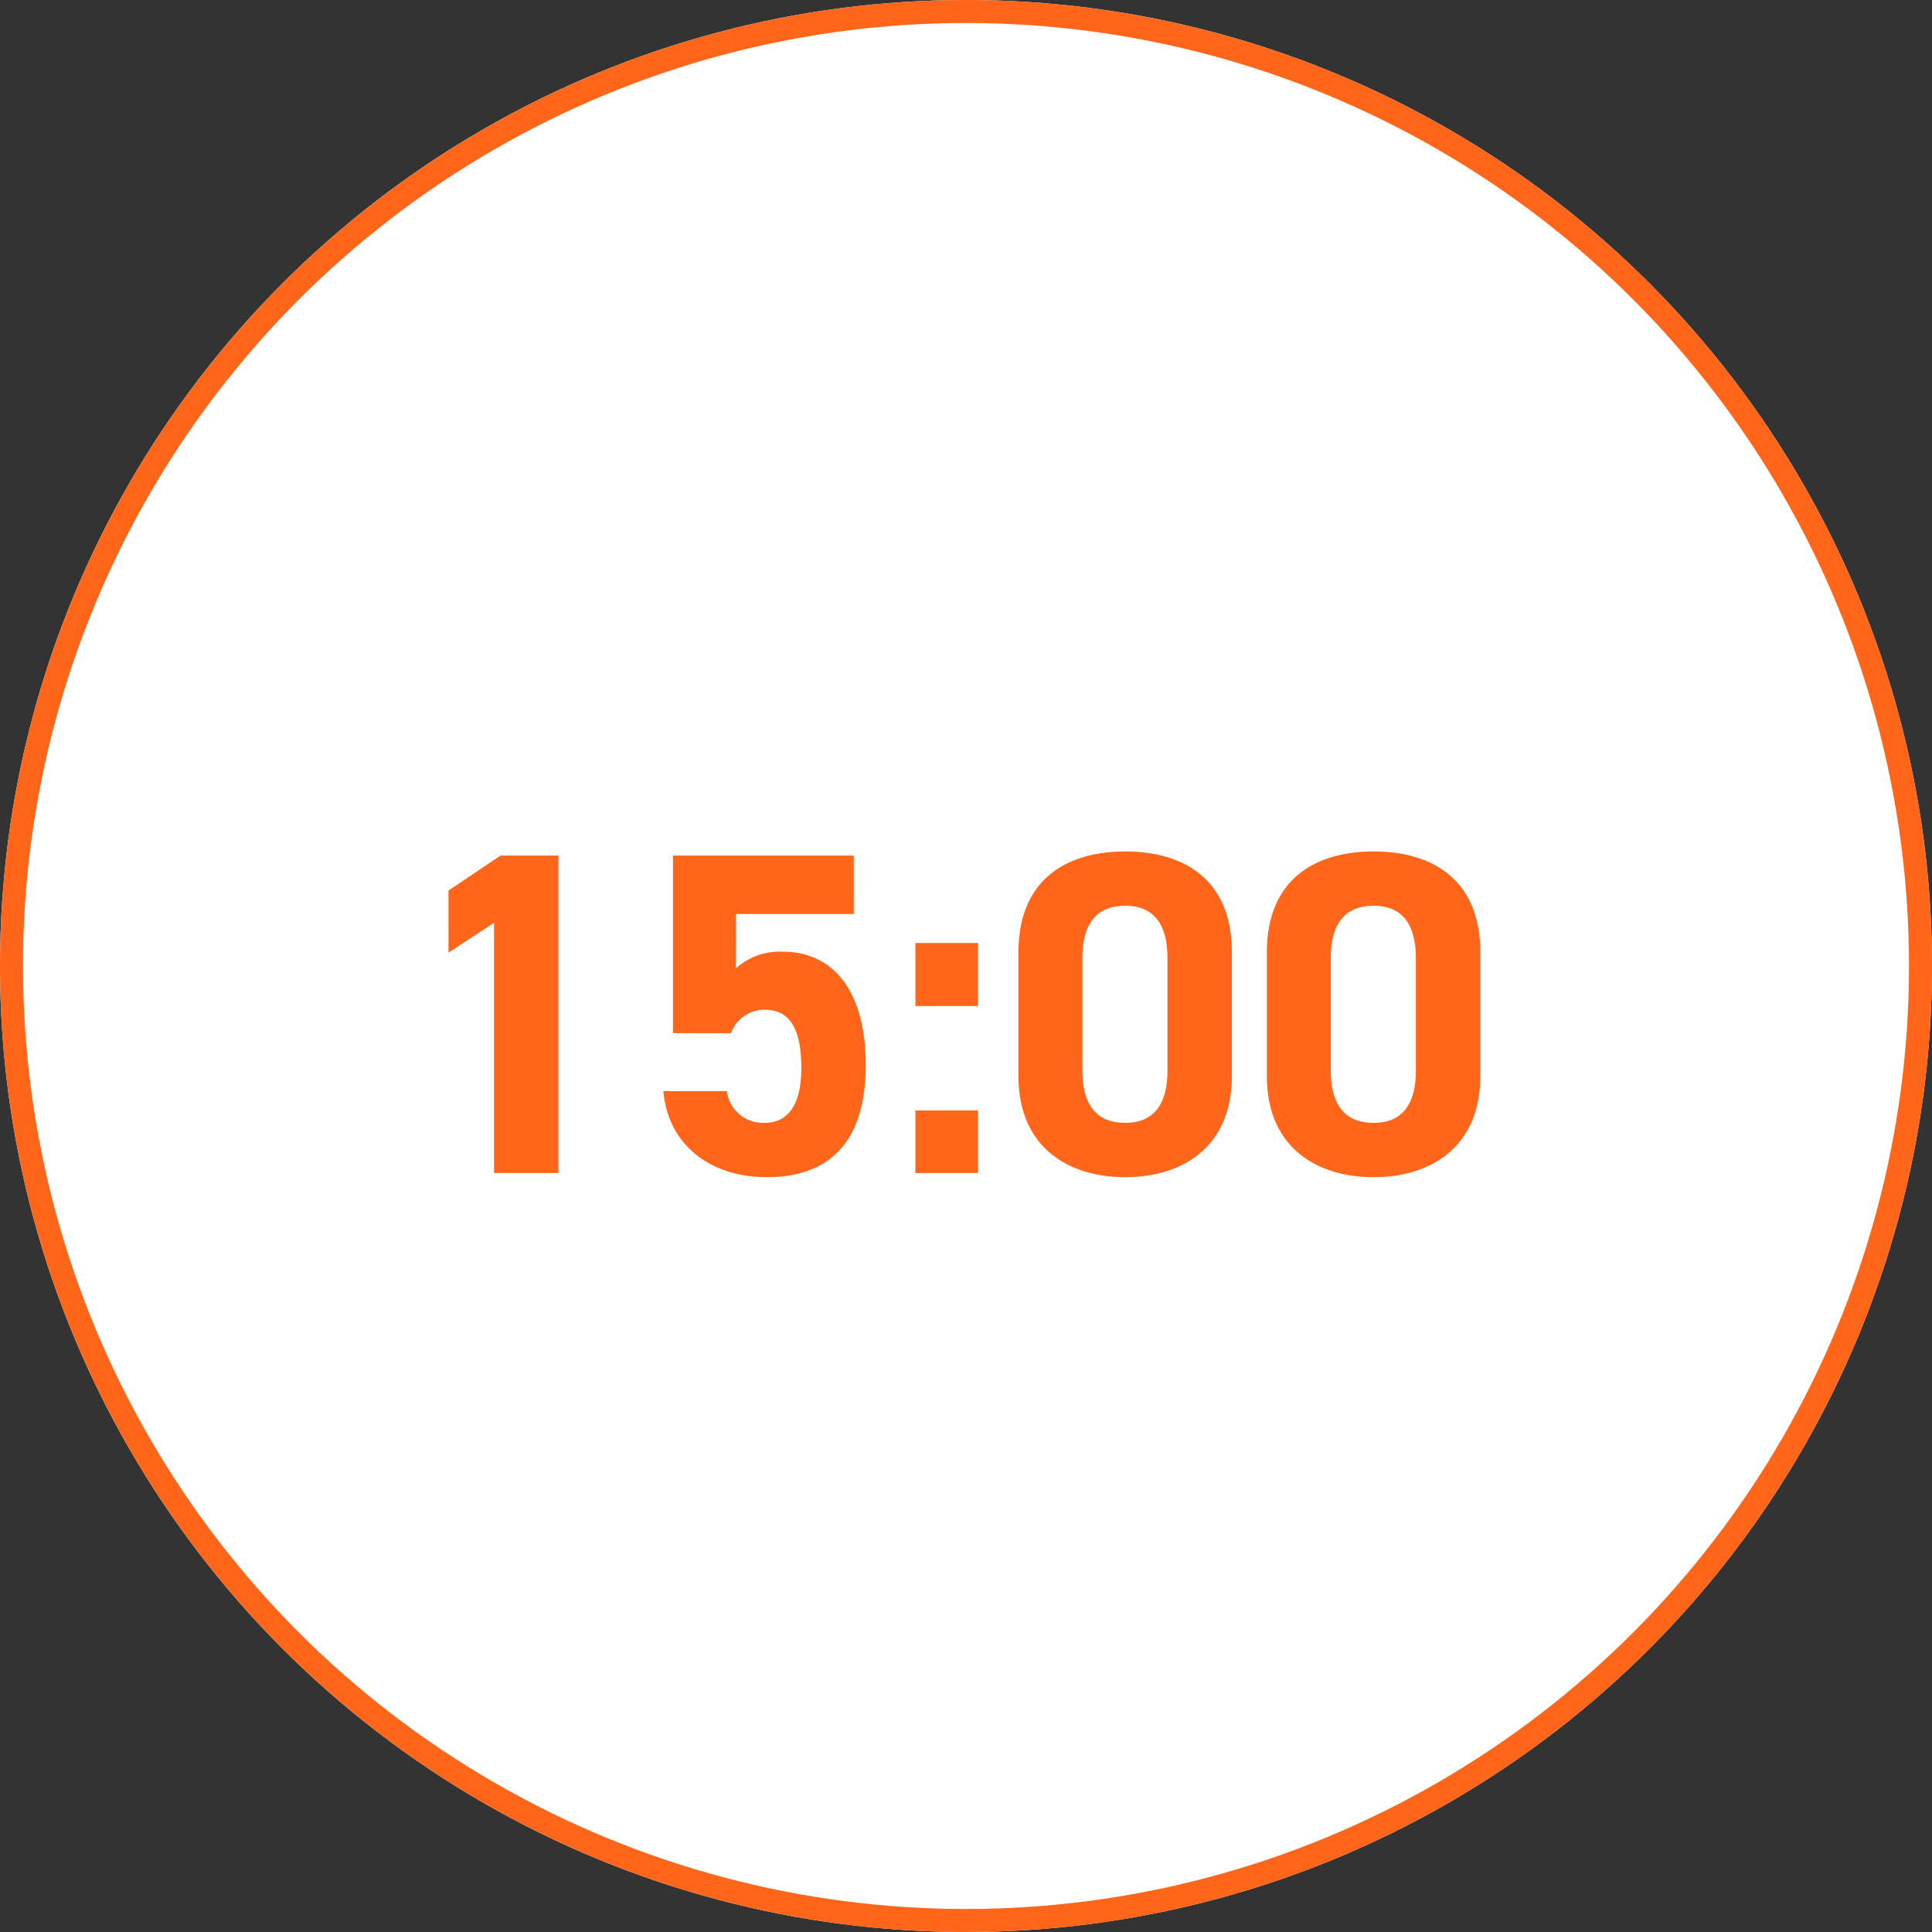
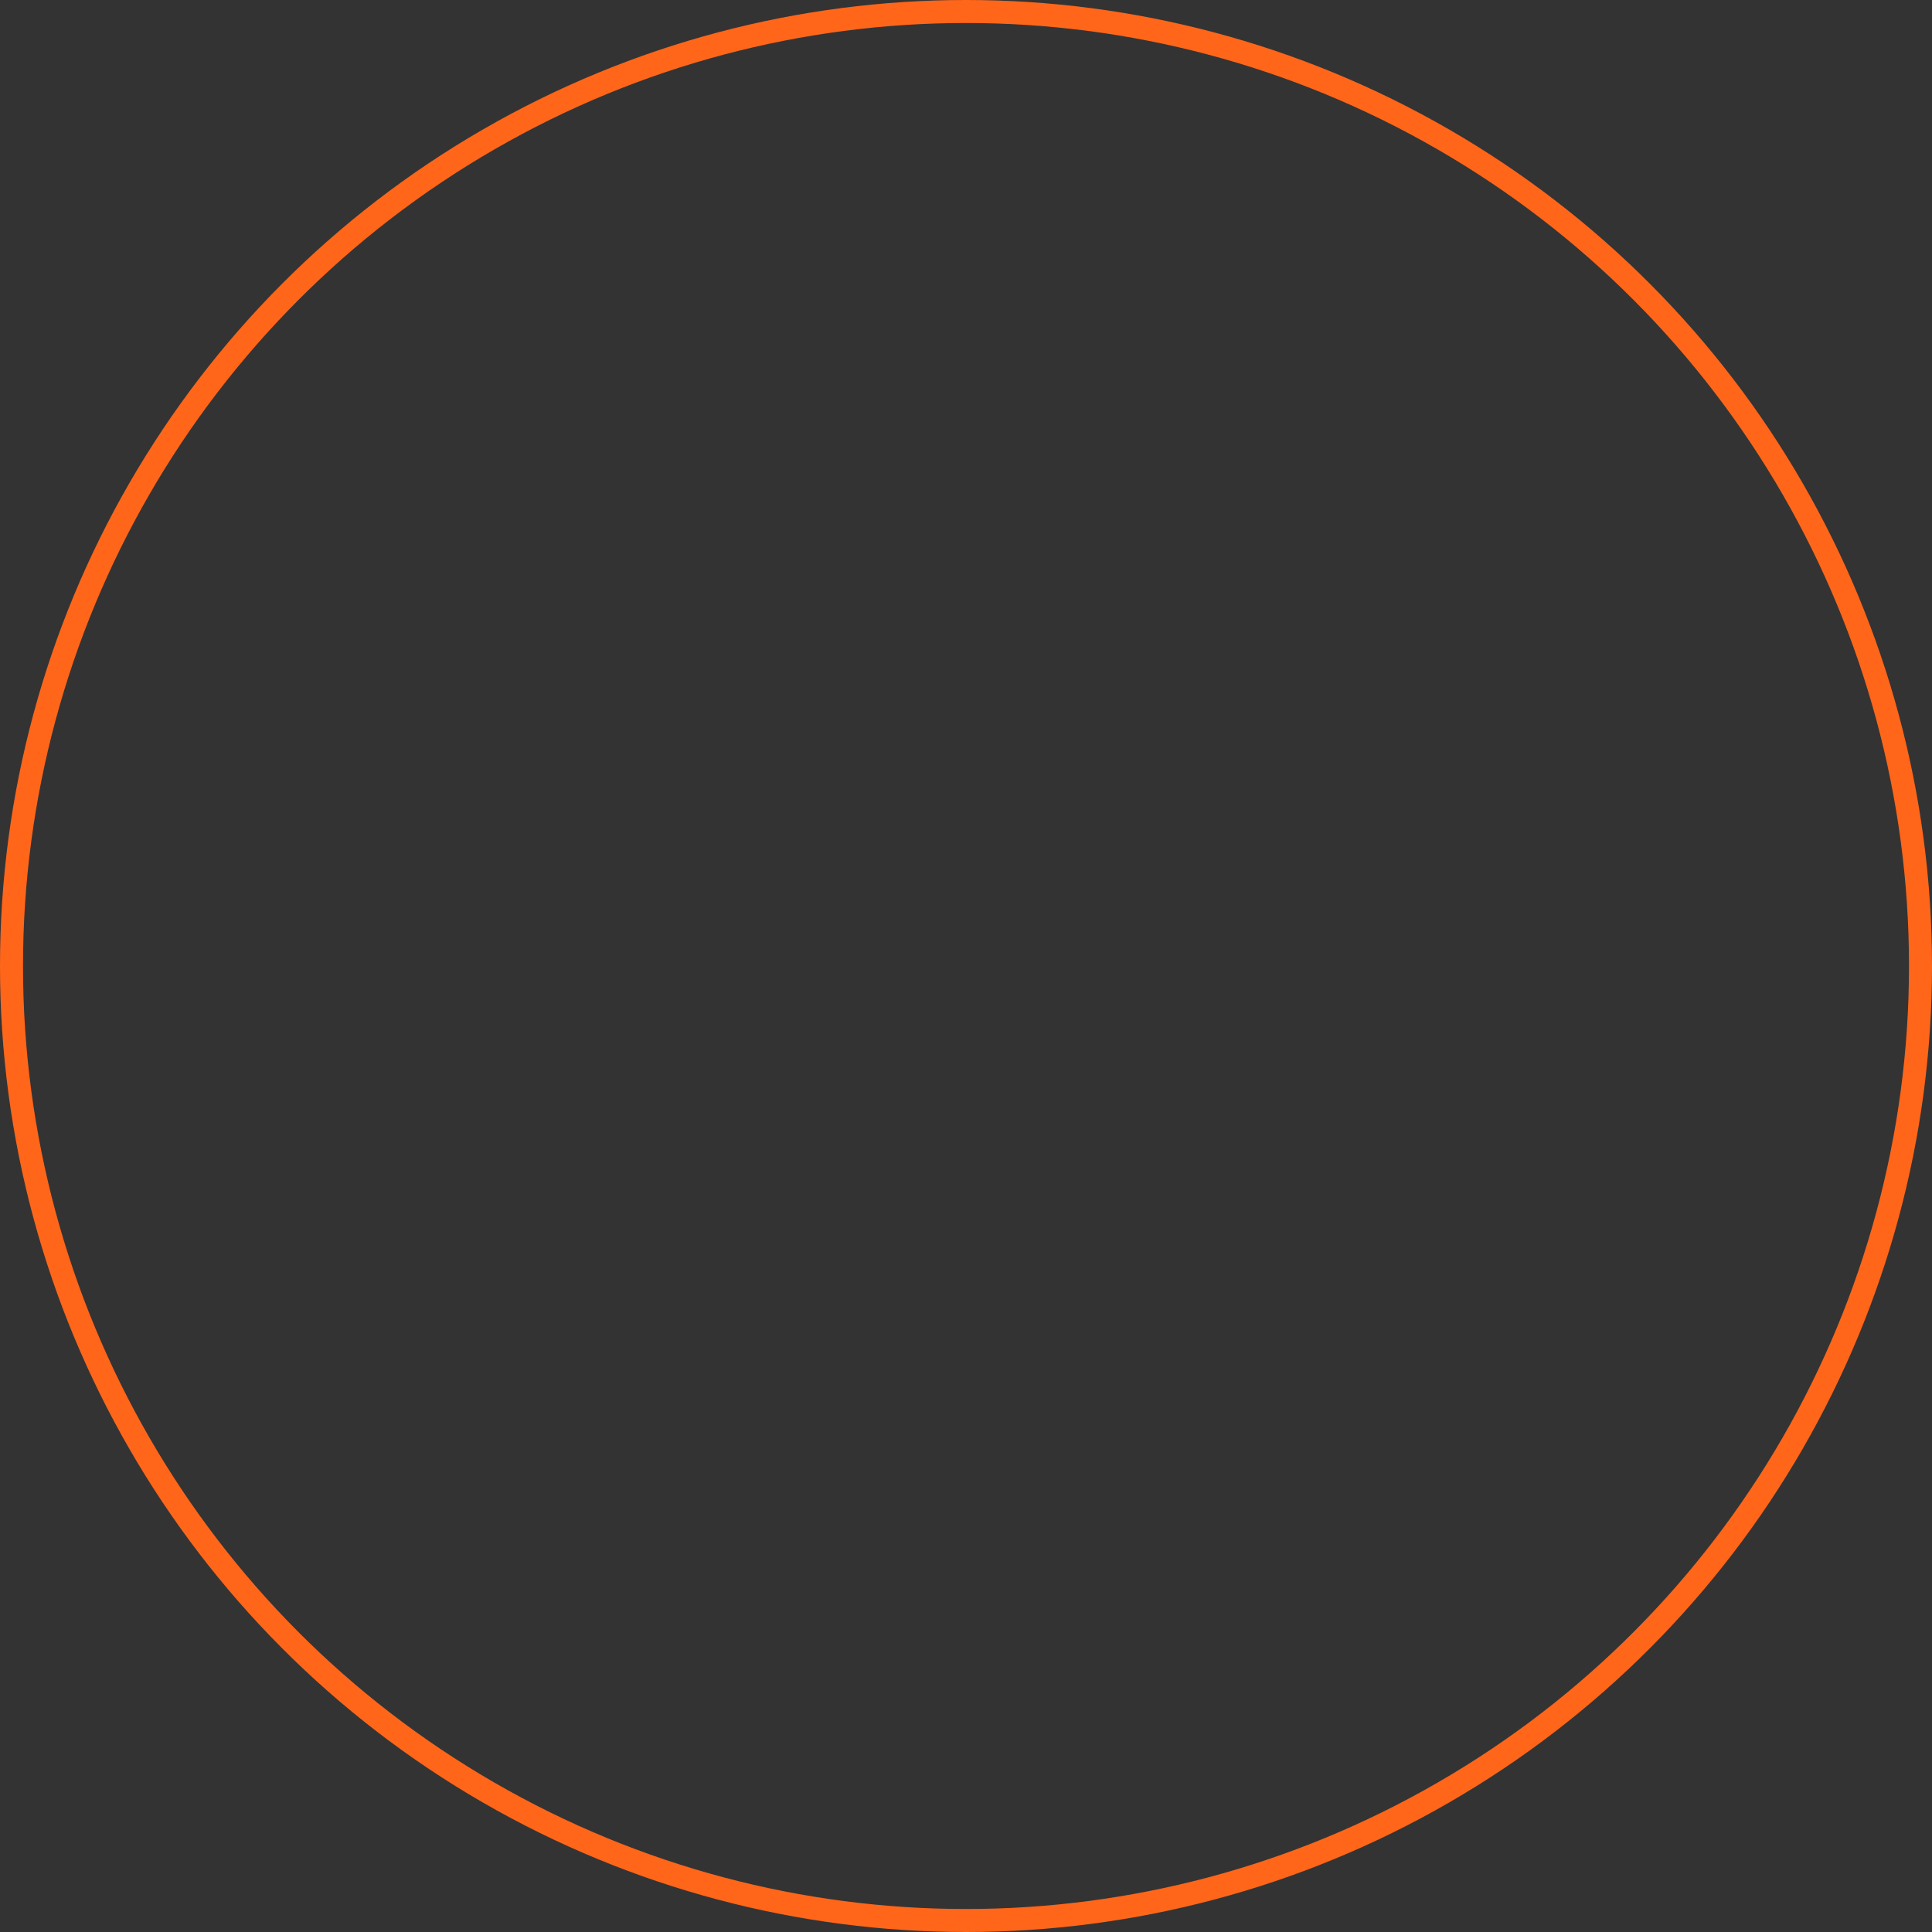
<svg xmlns="http://www.w3.org/2000/svg" width="84" height="84" viewBox="0 0 84 84">
  <rect x="0" y="0" width="84" height="84" fill="#333333" stroke="none" />
  <g id="グループ_4020" data-name="グループ 4020" transform="translate(-232 -5901)">
    <g id="楕円形_310" data-name="楕円形 310" transform="translate(232 5901)" fill="#fff" stroke="#ff661a" stroke-width="1">
-       <circle cx="42" cy="42" r="42" stroke="none" />
      <circle cx="42" cy="42" r="41.5" fill="none" />
    </g>
-     <path id="パス_10607" data-name="パス 10607" d="M7.28-13.8H4.76L2.5-12.28v2.7l1.98-1.3V0h2.8Zm8.96,6.7c1.12,0,1.6.86,1.6,2.54,0,1.62-.6,2.38-1.6,2.38A1.586,1.586,0,0,1,14.6-3.56H11.84C12.06-1.12,14,.18,16.32.18c2.84,0,4.32-1.62,4.32-4.88,0-3.3-1.48-4.92-3.6-4.92A2.816,2.816,0,0,0,15-8.9v-2.36h5.12V-13.8H12.26v7.72h2.52A1.552,1.552,0,0,1,16.24-7.1ZM25.52-10H22.8v2.74h2.72Zm0,7.28H22.8V0h2.72ZM36.56-9.6c0-3.22-2.16-4.38-4.64-4.38s-4.64,1.16-4.64,4.4v5.36c0,3.1,2.16,4.4,4.64,4.4s4.64-1.3,4.64-4.4Zm-2.8.26v4.88c0,1.48-.6,2.28-1.84,2.28-1.26,0-1.86-.8-1.86-2.28V-9.34c0-1.48.6-2.28,1.86-2.28C33.16-11.62,33.76-10.82,33.76-9.34Zm13.6-.26c0-3.22-2.16-4.38-4.64-4.38s-4.64,1.16-4.64,4.4v5.36c0,3.1,2.16,4.4,4.64,4.4s4.64-1.3,4.64-4.4Zm-2.8.26v4.88c0,1.48-.6,2.28-1.84,2.28-1.26,0-1.86-.8-1.86-2.28V-9.34c0-1.48.6-2.28,1.86-2.28C43.96-11.62,44.56-10.82,44.56-9.34Z" transform="translate(249 5952)" fill="#ff661a" />
  </g>
</svg>